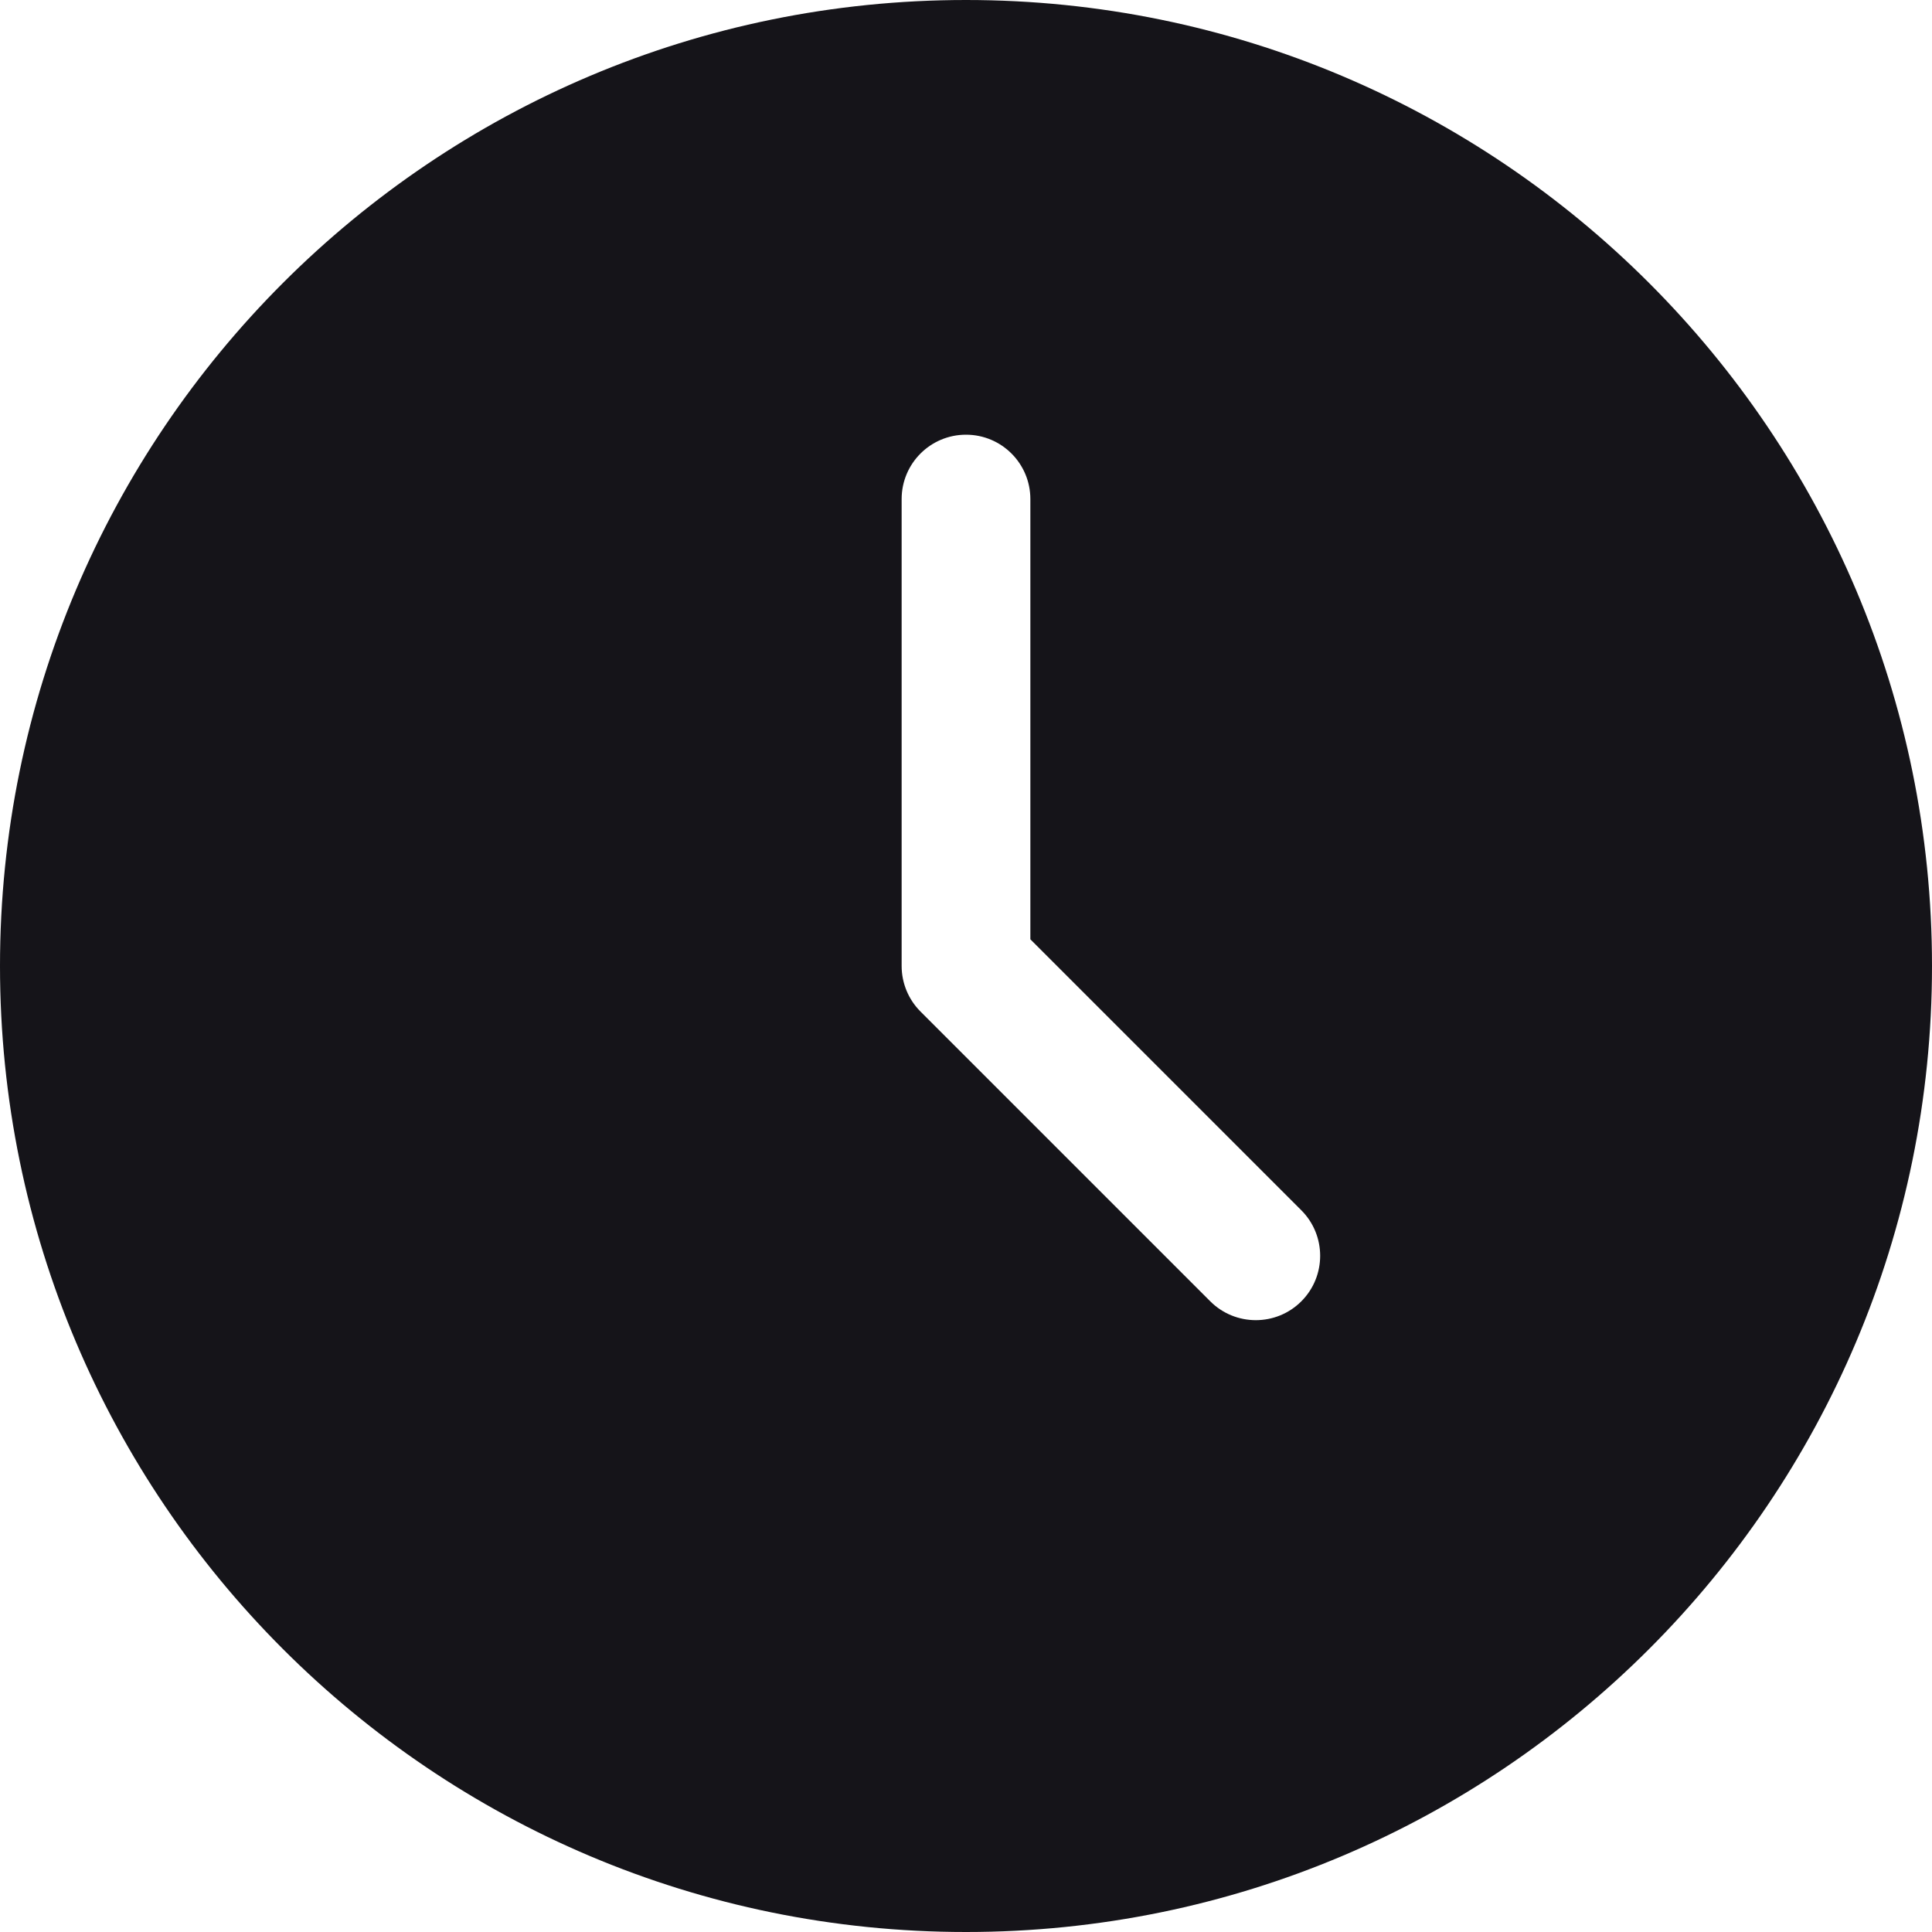
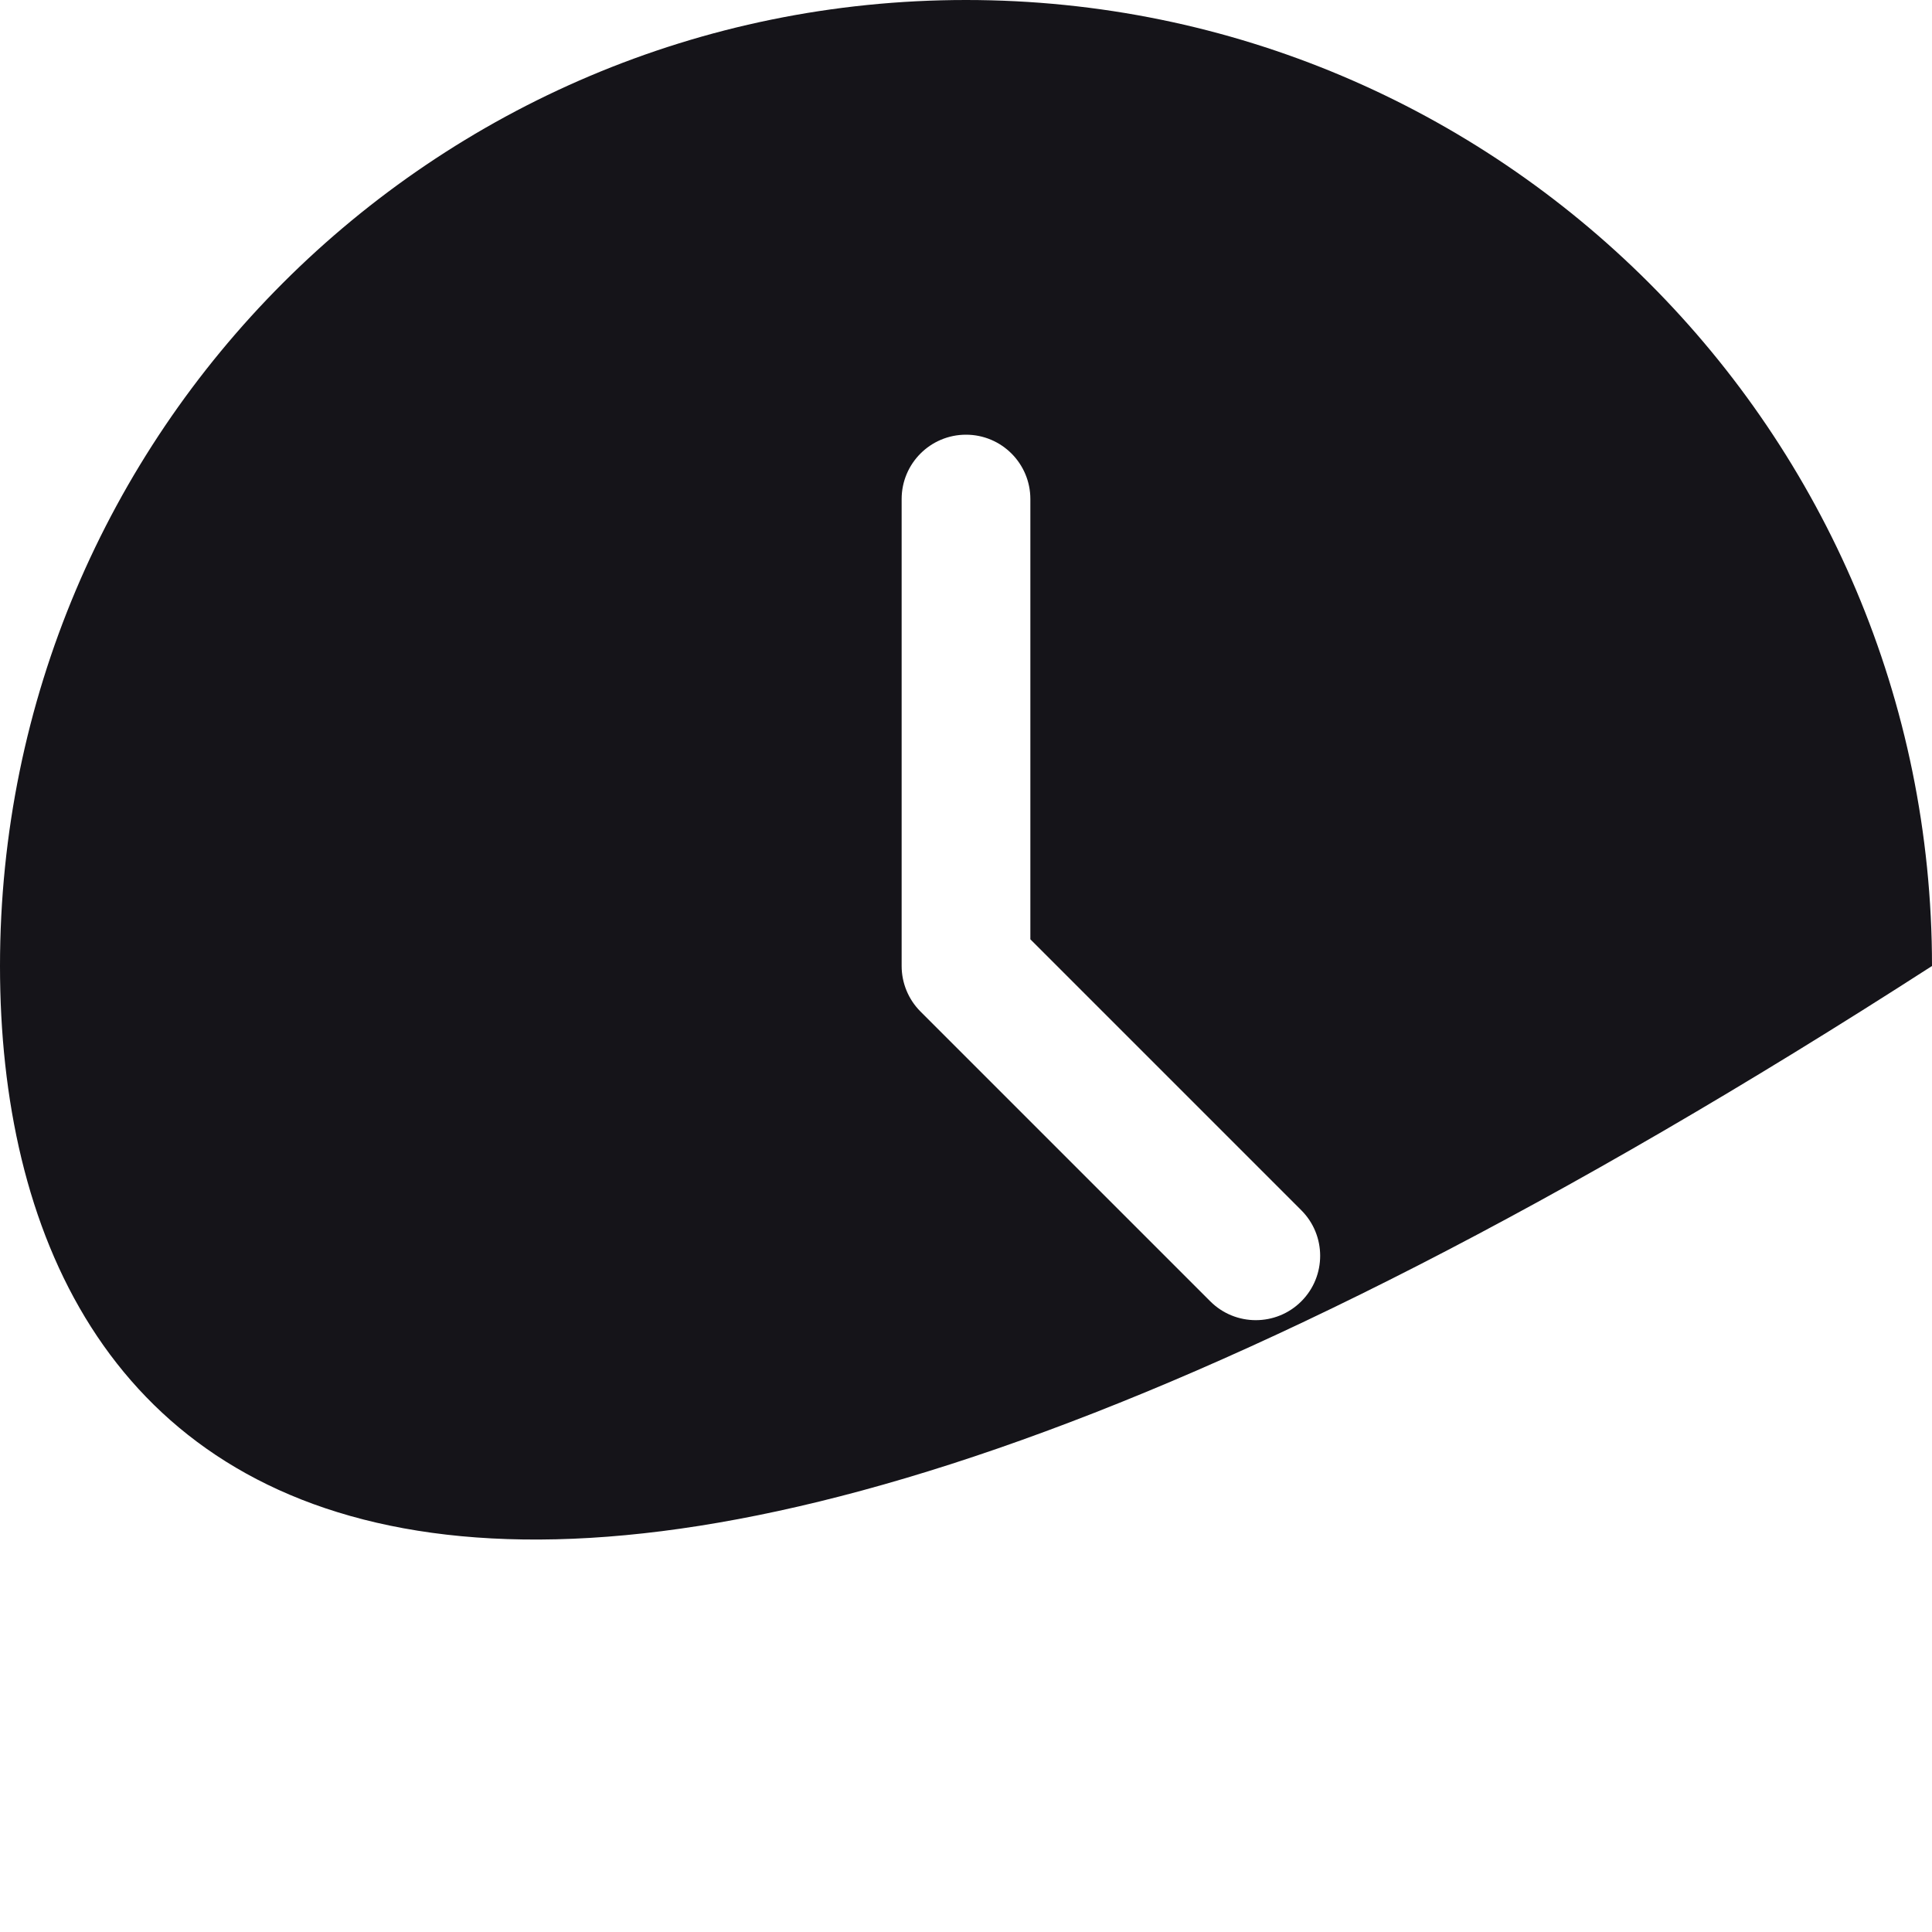
<svg xmlns="http://www.w3.org/2000/svg" fill="none" viewBox="4 4 16 16">
-   <path fill-rule="evenodd" clip-rule="evenodd" d="M4 12C4 7.582 7.582 4 12 4C16.418 4 20 7.582 20 12C20 16.418 16.418 20 12 20C7.582 20 4 16.418 4 12ZM12.533 8.133C12.533 7.839 12.295 7.6 12 7.6C11.705 7.6 11.467 7.839 11.467 8.133V12C11.467 12.141 11.523 12.277 11.623 12.377L14.023 14.777C14.231 14.985 14.569 14.985 14.777 14.777C14.985 14.569 14.985 14.231 14.777 14.023L12.533 11.779V8.133Z" fill="#151419" />
+   <path fill-rule="evenodd" clip-rule="evenodd" d="M4 12C4 7.582 7.582 4 12 4C16.418 4 20 7.582 20 12C7.582 20 4 16.418 4 12ZM12.533 8.133C12.533 7.839 12.295 7.6 12 7.6C11.705 7.6 11.467 7.839 11.467 8.133V12C11.467 12.141 11.523 12.277 11.623 12.377L14.023 14.777C14.231 14.985 14.569 14.985 14.777 14.777C14.985 14.569 14.985 14.231 14.777 14.023L12.533 11.779V8.133Z" fill="#151419" />
</svg>